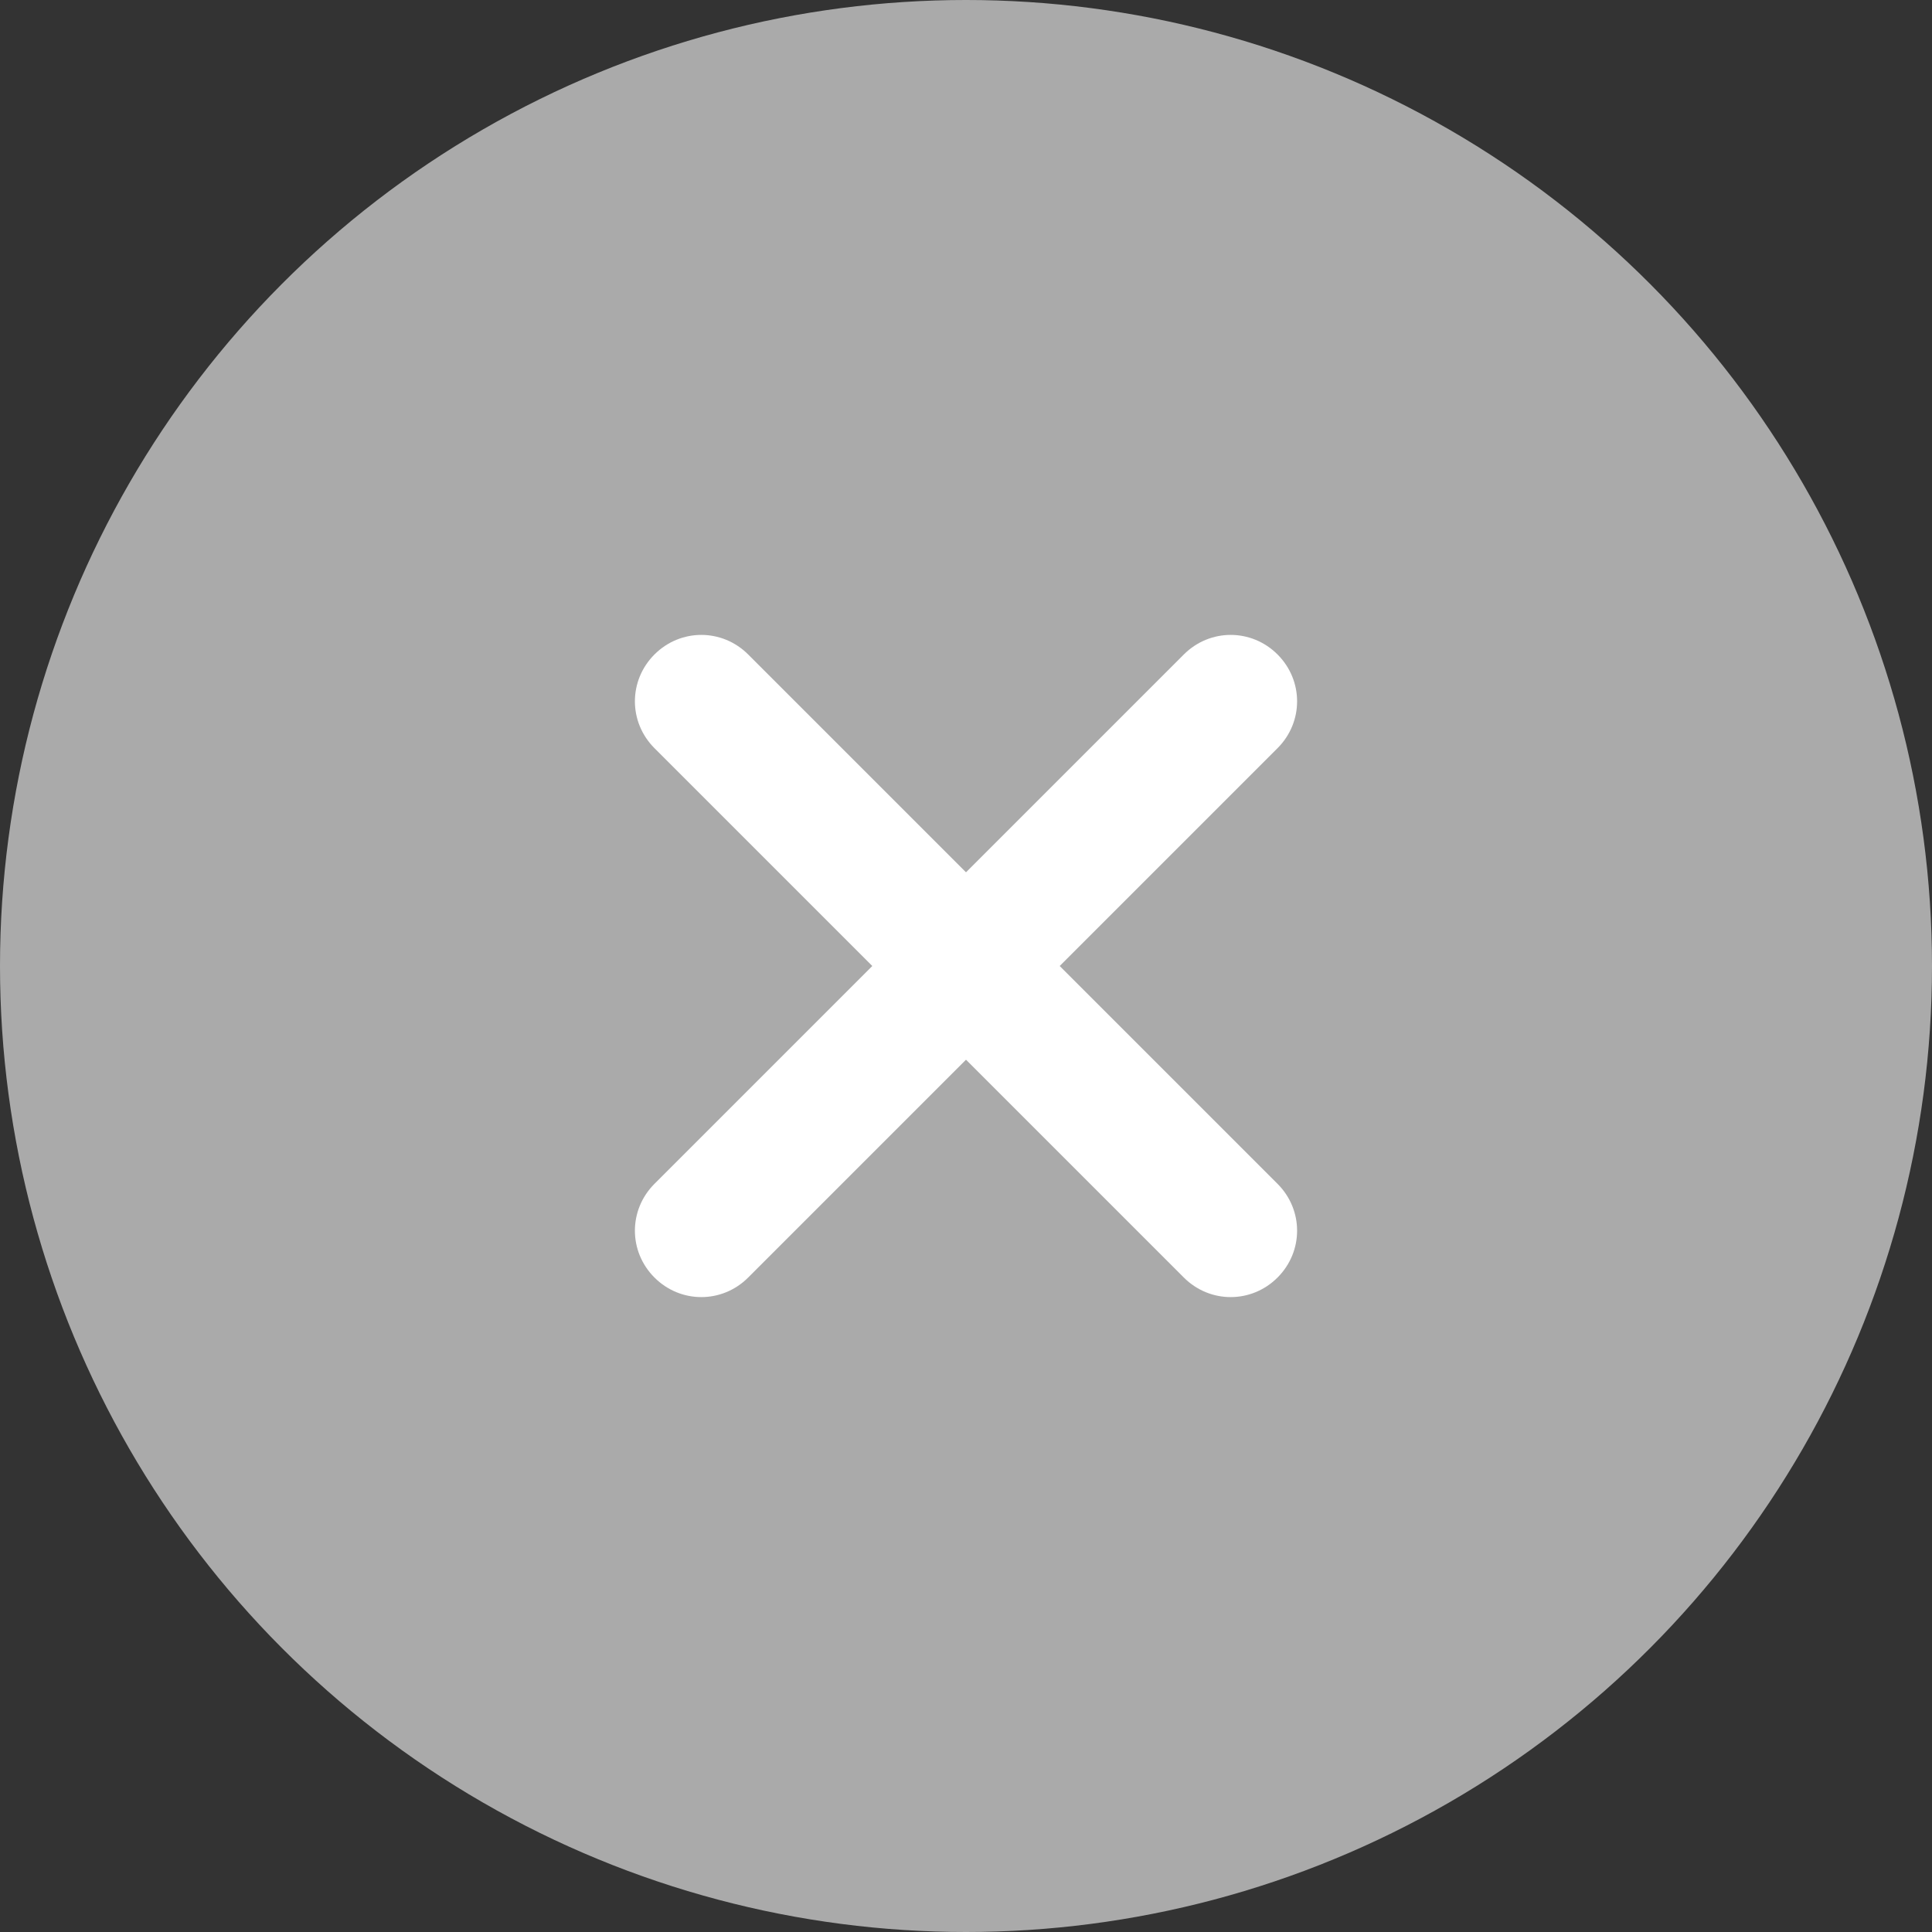
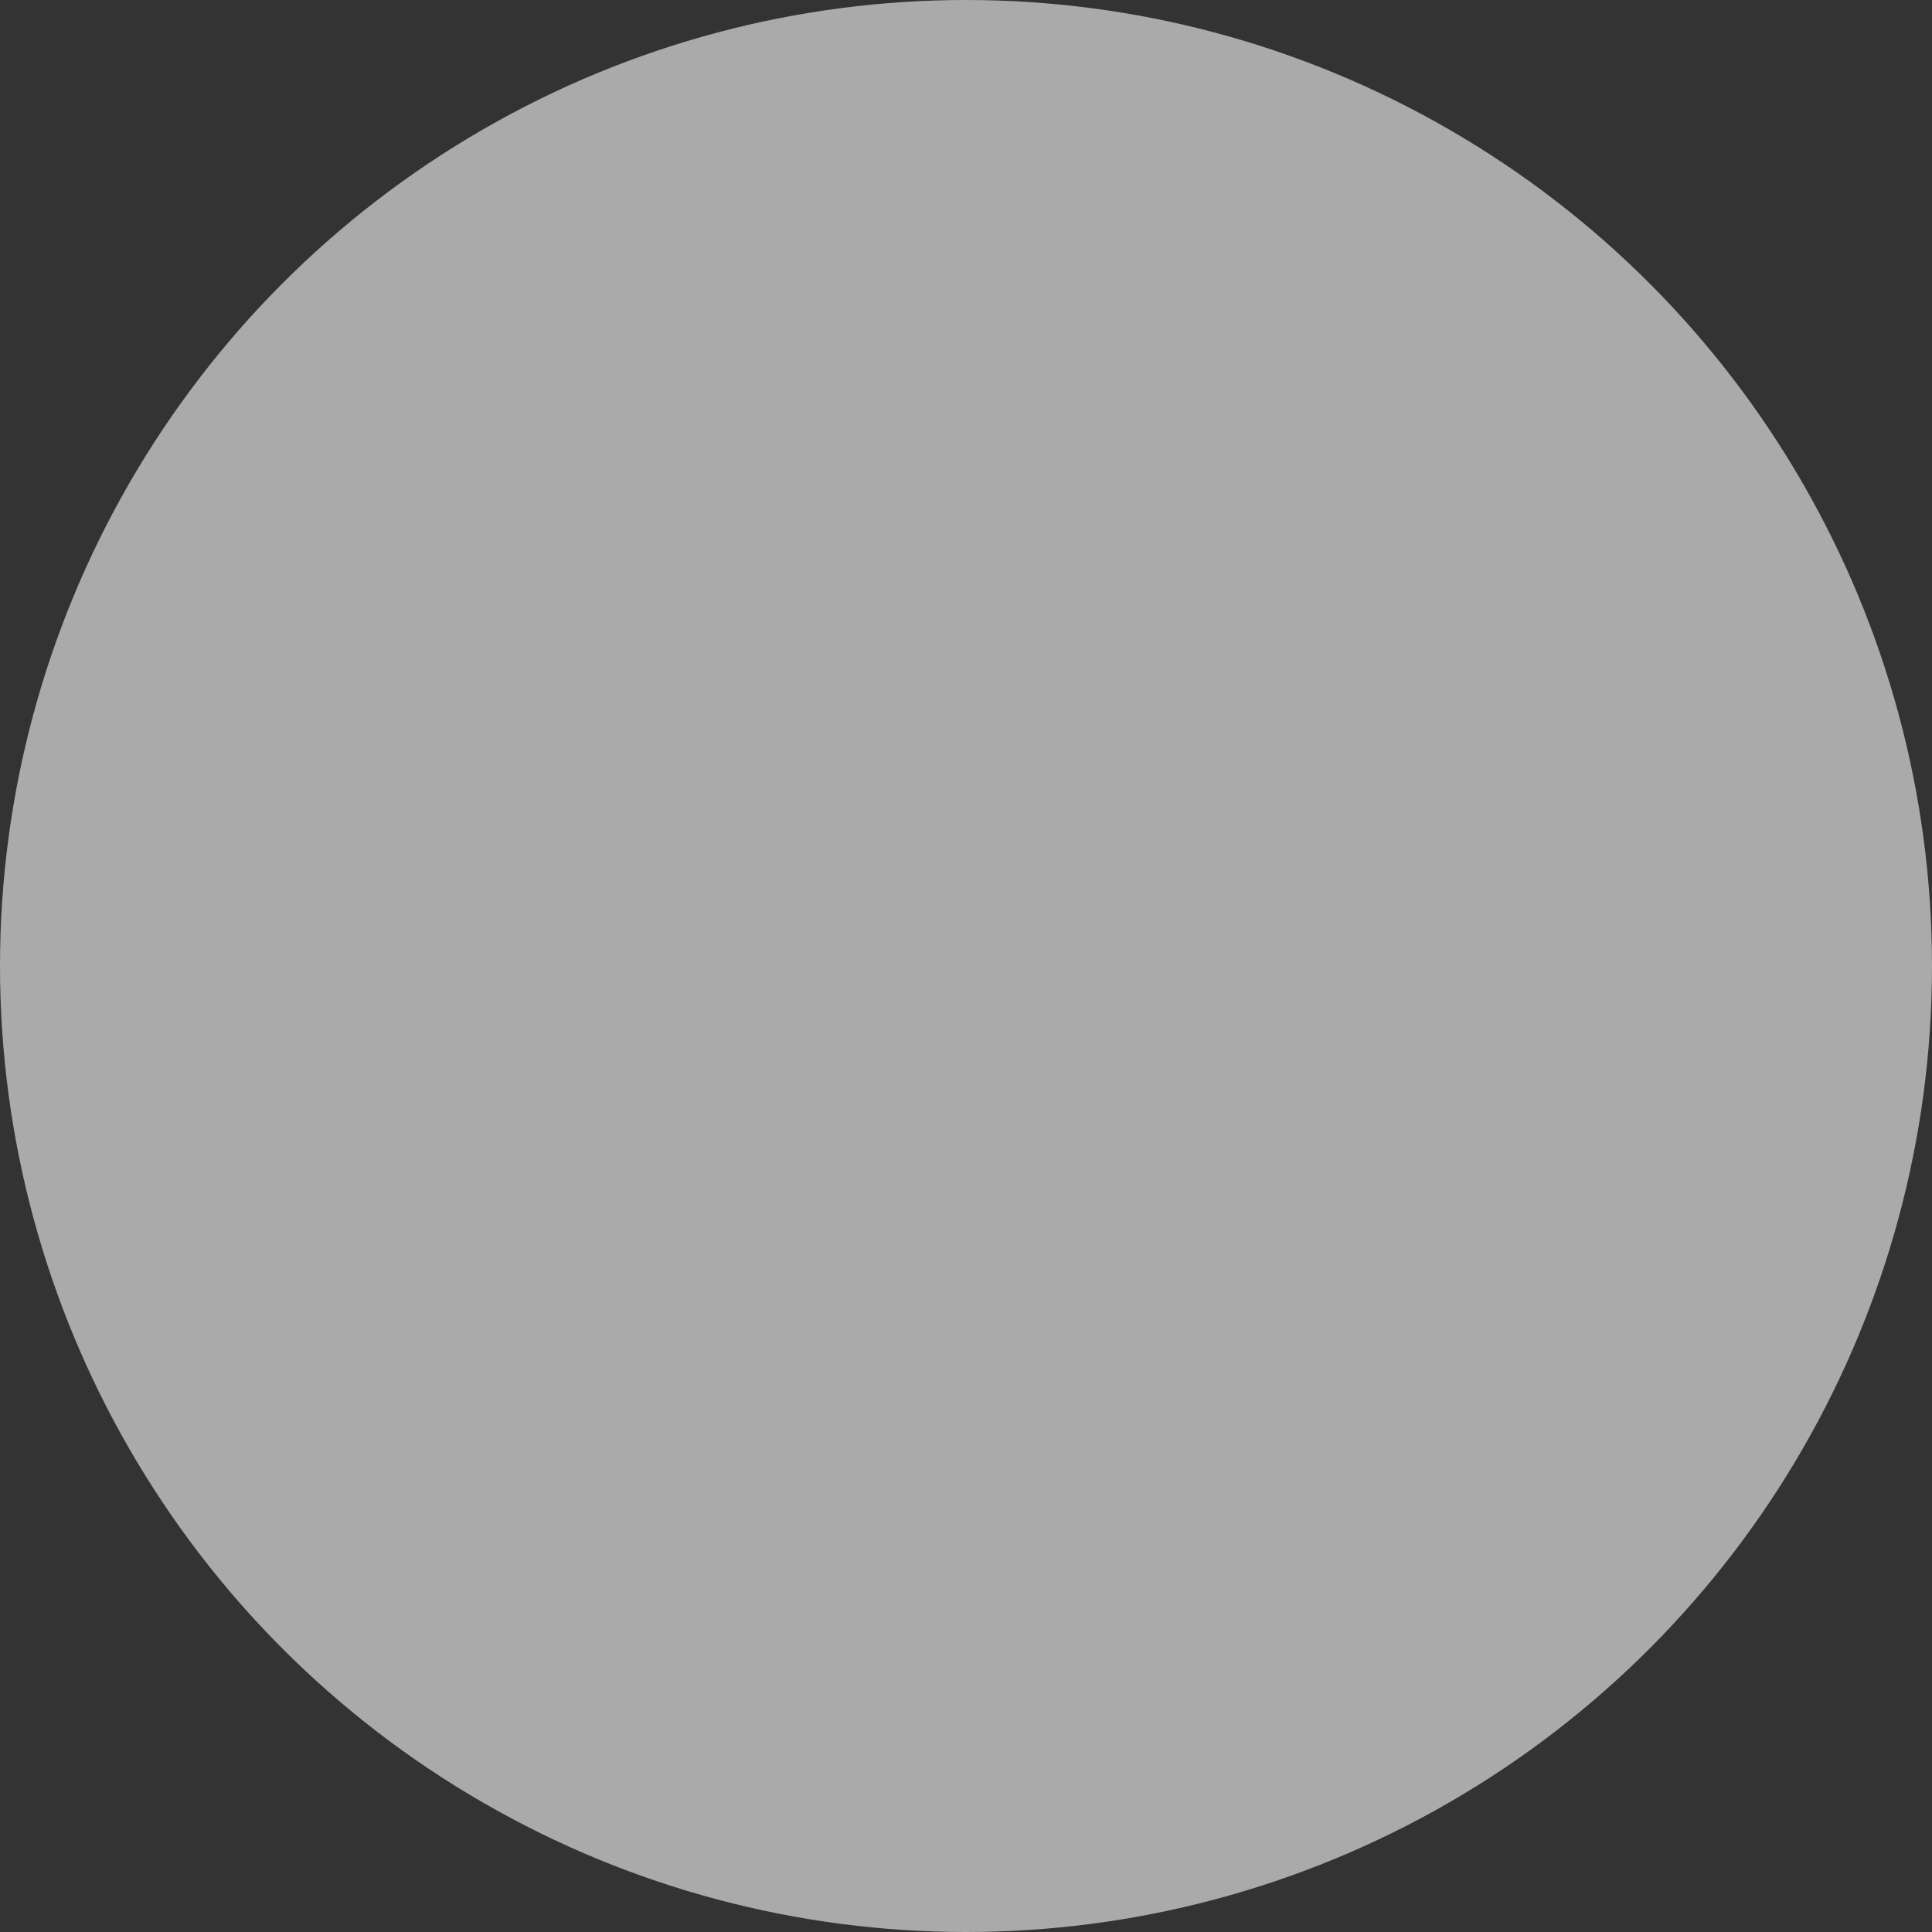
<svg xmlns="http://www.w3.org/2000/svg" id="Layer_1" version="1.1" viewBox="0 0 40 40">
  <rect x="0" y="0" width="40" height="40" fill="#333333" stroke="none" />
  <defs>
    <style>
      .st0 {
        fill: #fff;
      }

      .st1 {
        fill: #aaa;
      }
    </style>
  </defs>
  <circle class="st1" cx="20" cy="20" r="20" />
-   <path class="st0" d="M21.94,20l4.51,4.51c.54.54.54,1.4,0,1.94s-1.4.54-1.94,0l-4.51-4.51-4.51,4.51c-.54.54-1.4.54-1.94,0s-.54-1.4,0-1.94l4.51-4.51-4.51-4.51c-.54-.54-.54-1.4,0-1.94s1.4-.54,1.94,0l4.51,4.51,4.51-4.51c.54-.54,1.4-.54,1.94,0s.54,1.4,0,1.94l-4.51,4.51Z" />
</svg>